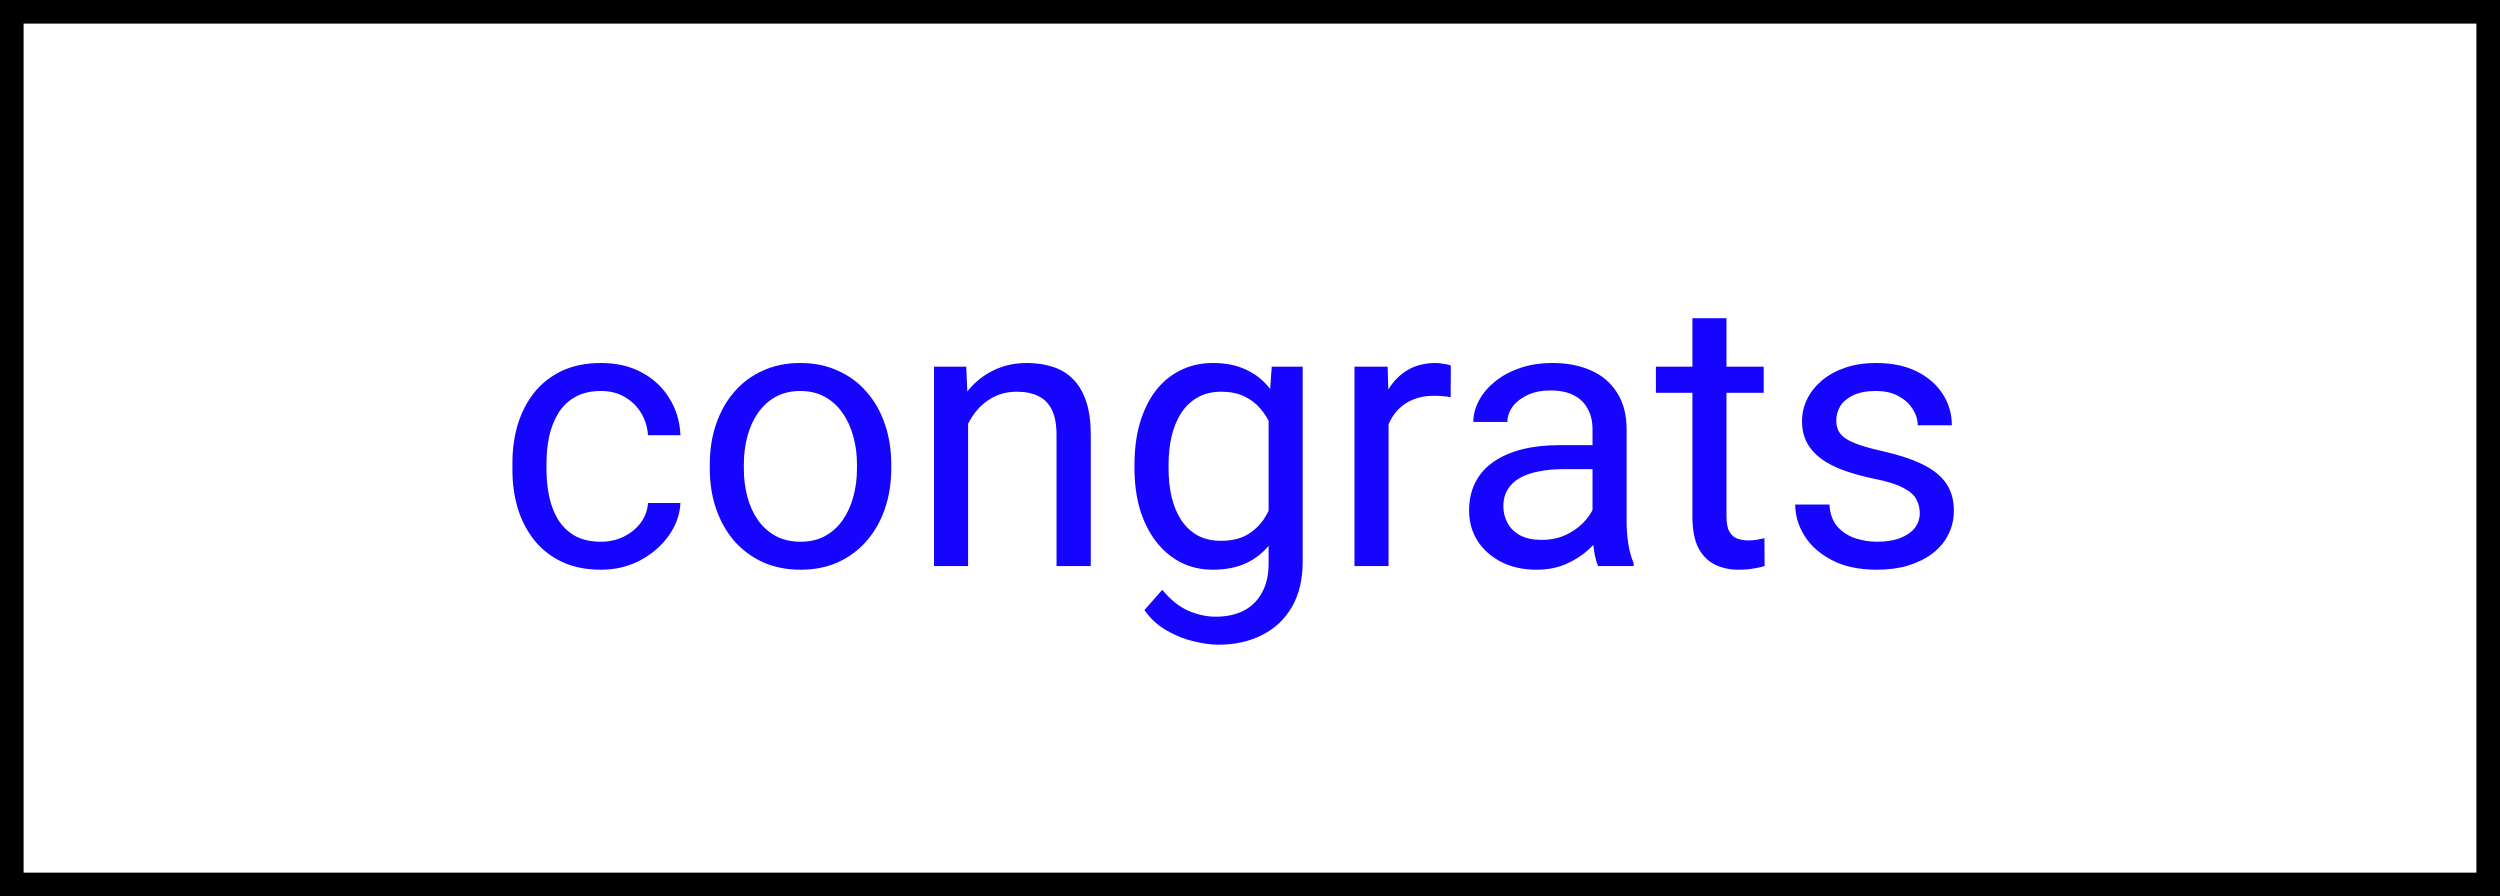
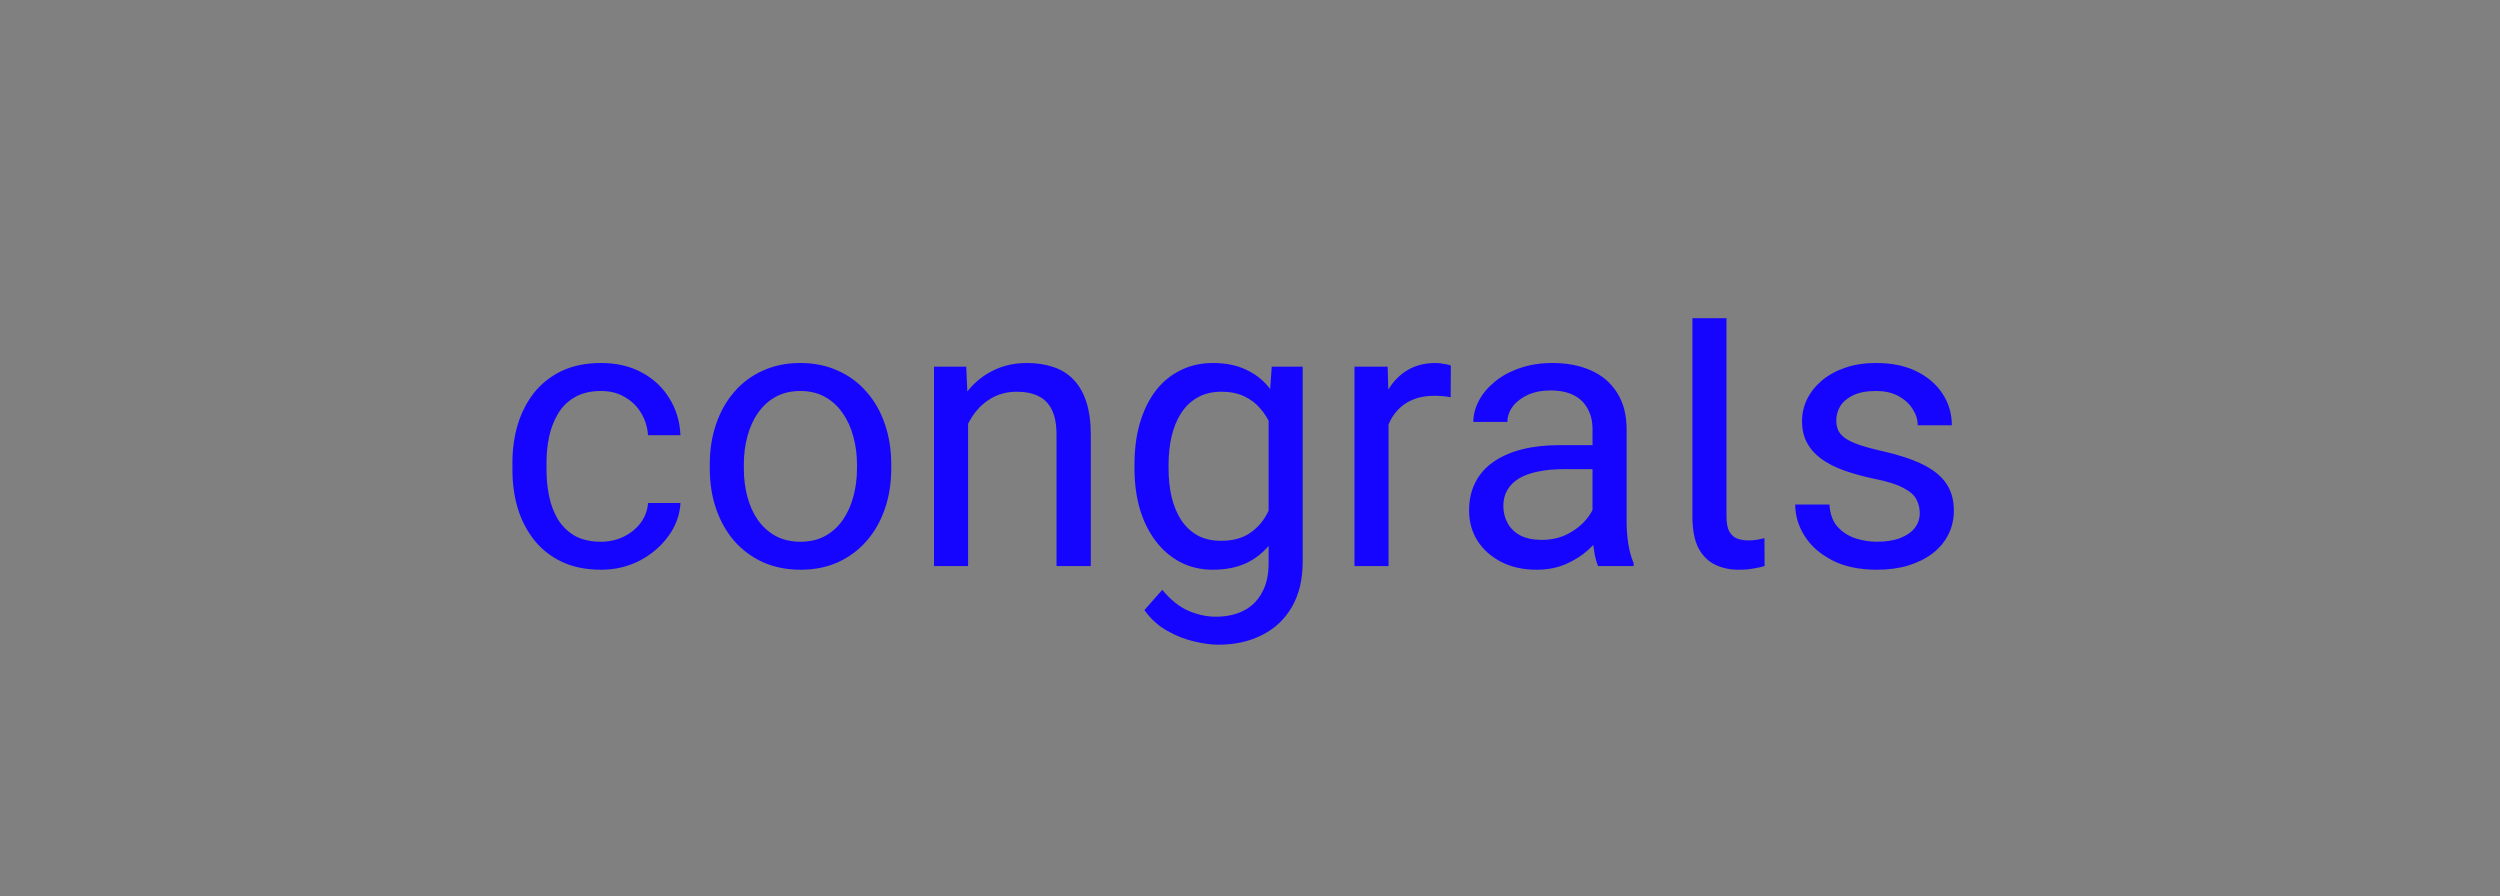
<svg xmlns="http://www.w3.org/2000/svg" width="106" height="38" viewBox="0 0 106 38" fill="none">
  <rect x="0" y="0" width="106" height="38" fill="#808080" stroke="none" />
-   <rect x="0.5" y="0.5" width="105" height="37" fill="white" stroke="black" />
-   <path d="M25.484 22.969C25.828 22.969 26.146 22.898 26.438 22.758C26.729 22.617 26.969 22.424 27.156 22.18C27.344 21.93 27.451 21.646 27.477 21.328H28.852C28.826 21.828 28.656 22.294 28.344 22.727C28.037 23.154 27.633 23.5 27.133 23.766C26.633 24.026 26.083 24.156 25.484 24.156C24.849 24.156 24.294 24.044 23.82 23.82C23.352 23.596 22.961 23.289 22.648 22.898C22.341 22.508 22.109 22.06 21.953 21.555C21.802 21.044 21.727 20.505 21.727 19.938V19.609C21.727 19.042 21.802 18.505 21.953 18C22.109 17.49 22.341 17.039 22.648 16.648C22.961 16.258 23.352 15.95 23.82 15.727C24.294 15.503 24.849 15.391 25.484 15.391C26.146 15.391 26.724 15.526 27.219 15.797C27.713 16.062 28.102 16.427 28.383 16.891C28.669 17.349 28.826 17.87 28.852 18.453H27.477C27.451 18.104 27.352 17.789 27.18 17.508C27.013 17.227 26.784 17.003 26.492 16.836C26.206 16.664 25.87 16.578 25.484 16.578C25.042 16.578 24.669 16.667 24.367 16.844C24.07 17.016 23.833 17.25 23.656 17.547C23.484 17.838 23.359 18.164 23.281 18.523C23.208 18.878 23.172 19.24 23.172 19.609V19.938C23.172 20.307 23.208 20.672 23.281 21.031C23.354 21.391 23.477 21.716 23.648 22.008C23.826 22.299 24.062 22.534 24.359 22.711C24.662 22.883 25.037 22.969 25.484 22.969ZM30.094 19.867V19.688C30.094 19.078 30.182 18.513 30.359 17.992C30.537 17.466 30.792 17.01 31.125 16.625C31.458 16.234 31.862 15.932 32.336 15.719C32.81 15.5 33.341 15.391 33.93 15.391C34.523 15.391 35.057 15.5 35.531 15.719C36.01 15.932 36.417 16.234 36.75 16.625C37.089 17.01 37.346 17.466 37.523 17.992C37.7 18.513 37.789 19.078 37.789 19.688V19.867C37.789 20.477 37.7 21.042 37.523 21.562C37.346 22.083 37.089 22.539 36.75 22.93C36.417 23.315 36.013 23.617 35.539 23.836C35.07 24.049 34.539 24.156 33.945 24.156C33.352 24.156 32.818 24.049 32.344 23.836C31.87 23.617 31.463 23.315 31.125 22.93C30.792 22.539 30.537 22.083 30.359 21.562C30.182 21.042 30.094 20.477 30.094 19.867ZM31.539 19.688V19.867C31.539 20.289 31.588 20.688 31.688 21.062C31.787 21.432 31.935 21.76 32.133 22.047C32.336 22.333 32.589 22.56 32.891 22.727C33.193 22.888 33.544 22.969 33.945 22.969C34.341 22.969 34.688 22.888 34.984 22.727C35.286 22.56 35.536 22.333 35.734 22.047C35.932 21.76 36.081 21.432 36.18 21.062C36.284 20.688 36.336 20.289 36.336 19.867V19.688C36.336 19.271 36.284 18.878 36.18 18.508C36.081 18.133 35.93 17.802 35.727 17.516C35.529 17.224 35.279 16.995 34.977 16.828C34.68 16.662 34.331 16.578 33.93 16.578C33.534 16.578 33.185 16.662 32.883 16.828C32.586 16.995 32.336 17.224 32.133 17.516C31.935 17.802 31.787 18.133 31.688 18.508C31.588 18.878 31.539 19.271 31.539 19.688ZM41.047 17.352V24H39.602V15.547H40.969L41.047 17.352ZM40.703 19.453L40.102 19.43C40.107 18.852 40.193 18.318 40.359 17.828C40.526 17.333 40.76 16.904 41.062 16.539C41.365 16.174 41.724 15.893 42.141 15.695C42.562 15.492 43.029 15.391 43.539 15.391C43.956 15.391 44.331 15.448 44.664 15.562C44.997 15.672 45.281 15.849 45.516 16.094C45.755 16.338 45.938 16.656 46.062 17.047C46.188 17.432 46.25 17.904 46.25 18.461V24H44.797V18.445C44.797 18.003 44.732 17.648 44.602 17.383C44.471 17.112 44.281 16.917 44.031 16.797C43.781 16.672 43.474 16.609 43.109 16.609C42.75 16.609 42.422 16.685 42.125 16.836C41.833 16.987 41.581 17.195 41.367 17.461C41.159 17.727 40.995 18.031 40.875 18.375C40.76 18.713 40.703 19.073 40.703 19.453ZM53.922 15.547H55.234V23.82C55.234 24.565 55.083 25.201 54.781 25.727C54.479 26.253 54.057 26.651 53.516 26.922C52.979 27.198 52.359 27.336 51.656 27.336C51.365 27.336 51.021 27.289 50.625 27.195C50.234 27.107 49.849 26.953 49.469 26.734C49.094 26.521 48.779 26.232 48.523 25.867L49.281 25.008C49.635 25.435 50.005 25.732 50.391 25.898C50.781 26.065 51.167 26.148 51.547 26.148C52.005 26.148 52.401 26.062 52.734 25.891C53.068 25.719 53.325 25.463 53.508 25.125C53.695 24.792 53.789 24.38 53.789 23.891V17.406L53.922 15.547ZM48.102 19.867V19.703C48.102 19.057 48.177 18.471 48.328 17.945C48.484 17.414 48.706 16.958 48.992 16.578C49.284 16.198 49.635 15.906 50.047 15.703C50.458 15.495 50.922 15.391 51.438 15.391C51.969 15.391 52.432 15.484 52.828 15.672C53.229 15.854 53.568 16.122 53.844 16.477C54.125 16.826 54.346 17.247 54.508 17.742C54.669 18.237 54.781 18.797 54.844 19.422V20.141C54.786 20.76 54.675 21.318 54.508 21.812C54.346 22.307 54.125 22.729 53.844 23.078C53.568 23.427 53.229 23.695 52.828 23.883C52.427 24.065 51.958 24.156 51.422 24.156C50.917 24.156 50.458 24.049 50.047 23.836C49.641 23.622 49.292 23.323 49 22.938C48.708 22.552 48.484 22.099 48.328 21.578C48.177 21.052 48.102 20.482 48.102 19.867ZM49.547 19.703V19.867C49.547 20.289 49.589 20.685 49.672 21.055C49.76 21.424 49.893 21.75 50.07 22.031C50.253 22.312 50.484 22.534 50.766 22.695C51.047 22.852 51.383 22.93 51.773 22.93C52.253 22.93 52.648 22.828 52.961 22.625C53.273 22.422 53.521 22.154 53.703 21.82C53.891 21.487 54.036 21.125 54.141 20.734V18.852C54.083 18.565 53.995 18.289 53.875 18.023C53.76 17.753 53.609 17.513 53.422 17.305C53.24 17.091 53.013 16.922 52.742 16.797C52.471 16.672 52.154 16.609 51.789 16.609C51.393 16.609 51.052 16.693 50.766 16.859C50.484 17.021 50.253 17.245 50.07 17.531C49.893 17.812 49.76 18.141 49.672 18.516C49.589 18.885 49.547 19.281 49.547 19.703ZM58.875 16.875V24H57.43V15.547H58.836L58.875 16.875ZM61.516 15.5L61.508 16.844C61.388 16.818 61.273 16.802 61.164 16.797C61.06 16.787 60.94 16.781 60.805 16.781C60.471 16.781 60.177 16.833 59.922 16.938C59.667 17.042 59.45 17.188 59.273 17.375C59.096 17.562 58.956 17.787 58.852 18.047C58.753 18.302 58.688 18.583 58.656 18.891L58.25 19.125C58.25 18.615 58.3 18.135 58.398 17.688C58.503 17.24 58.661 16.844 58.875 16.5C59.089 16.151 59.359 15.88 59.688 15.688C60.021 15.49 60.417 15.391 60.875 15.391C60.979 15.391 61.099 15.404 61.234 15.43C61.37 15.45 61.464 15.474 61.516 15.5ZM67.523 22.555V18.203C67.523 17.87 67.456 17.581 67.32 17.336C67.19 17.086 66.992 16.893 66.727 16.758C66.461 16.622 66.133 16.555 65.742 16.555C65.378 16.555 65.057 16.617 64.781 16.742C64.51 16.867 64.297 17.031 64.141 17.234C63.99 17.438 63.914 17.656 63.914 17.891H62.469C62.469 17.588 62.547 17.289 62.703 16.992C62.859 16.695 63.083 16.427 63.375 16.188C63.672 15.943 64.026 15.75 64.438 15.609C64.854 15.463 65.318 15.391 65.828 15.391C66.443 15.391 66.984 15.495 67.453 15.703C67.927 15.912 68.297 16.227 68.562 16.648C68.833 17.065 68.969 17.588 68.969 18.219V22.156C68.969 22.438 68.992 22.737 69.039 23.055C69.091 23.372 69.167 23.646 69.266 23.875V24H67.758C67.685 23.833 67.628 23.612 67.586 23.336C67.544 23.055 67.523 22.794 67.523 22.555ZM67.773 18.875L67.789 19.891H66.328C65.917 19.891 65.549 19.924 65.227 19.992C64.904 20.055 64.633 20.151 64.414 20.281C64.195 20.412 64.029 20.576 63.914 20.773C63.8 20.966 63.742 21.193 63.742 21.453C63.742 21.719 63.802 21.961 63.922 22.18C64.042 22.398 64.221 22.573 64.461 22.703C64.706 22.828 65.005 22.891 65.359 22.891C65.802 22.891 66.193 22.797 66.531 22.609C66.87 22.422 67.138 22.193 67.336 21.922C67.539 21.651 67.648 21.388 67.664 21.133L68.281 21.828C68.245 22.047 68.146 22.289 67.984 22.555C67.823 22.82 67.607 23.076 67.336 23.32C67.07 23.56 66.753 23.76 66.383 23.922C66.018 24.078 65.607 24.156 65.148 24.156C64.576 24.156 64.073 24.044 63.641 23.82C63.214 23.596 62.88 23.297 62.641 22.922C62.406 22.542 62.289 22.117 62.289 21.648C62.289 21.195 62.378 20.797 62.555 20.453C62.732 20.104 62.987 19.815 63.32 19.586C63.654 19.352 64.055 19.174 64.523 19.055C64.992 18.935 65.516 18.875 66.094 18.875H67.773ZM74.781 15.547V16.656H70.211V15.547H74.781ZM71.758 13.492H73.203V21.906C73.203 22.193 73.247 22.409 73.336 22.555C73.424 22.701 73.539 22.797 73.68 22.844C73.82 22.891 73.971 22.914 74.133 22.914C74.253 22.914 74.378 22.904 74.508 22.883C74.643 22.857 74.745 22.836 74.812 22.82L74.82 24C74.706 24.037 74.555 24.07 74.367 24.102C74.185 24.138 73.963 24.156 73.703 24.156C73.349 24.156 73.023 24.086 72.727 23.945C72.43 23.805 72.193 23.57 72.016 23.242C71.844 22.909 71.758 22.461 71.758 21.898V13.492ZM81.398 21.758C81.398 21.549 81.352 21.357 81.258 21.18C81.169 20.997 80.984 20.833 80.703 20.688C80.427 20.537 80.01 20.406 79.453 20.297C78.984 20.198 78.56 20.081 78.18 19.945C77.805 19.81 77.484 19.646 77.219 19.453C76.958 19.26 76.758 19.034 76.617 18.773C76.477 18.513 76.406 18.208 76.406 17.859C76.406 17.526 76.479 17.211 76.625 16.914C76.776 16.617 76.987 16.354 77.258 16.125C77.534 15.896 77.865 15.716 78.25 15.586C78.635 15.456 79.065 15.391 79.539 15.391C80.216 15.391 80.794 15.51 81.273 15.75C81.753 15.99 82.12 16.31 82.375 16.711C82.63 17.107 82.758 17.547 82.758 18.031H81.312C81.312 17.797 81.242 17.57 81.102 17.352C80.966 17.128 80.766 16.943 80.5 16.797C80.24 16.651 79.919 16.578 79.539 16.578C79.138 16.578 78.812 16.641 78.562 16.766C78.318 16.885 78.138 17.039 78.023 17.227C77.914 17.414 77.859 17.612 77.859 17.82C77.859 17.977 77.885 18.117 77.938 18.242C77.995 18.362 78.094 18.474 78.234 18.578C78.375 18.677 78.573 18.771 78.828 18.859C79.083 18.948 79.409 19.037 79.805 19.125C80.497 19.281 81.068 19.469 81.516 19.688C81.963 19.906 82.297 20.174 82.516 20.492C82.734 20.81 82.844 21.195 82.844 21.648C82.844 22.018 82.766 22.357 82.609 22.664C82.458 22.971 82.237 23.237 81.945 23.461C81.659 23.68 81.315 23.852 80.914 23.977C80.518 24.096 80.073 24.156 79.578 24.156C78.833 24.156 78.203 24.023 77.688 23.758C77.172 23.492 76.781 23.148 76.516 22.727C76.25 22.305 76.117 21.859 76.117 21.391H77.57C77.591 21.787 77.706 22.102 77.914 22.336C78.122 22.565 78.378 22.729 78.68 22.828C78.982 22.922 79.281 22.969 79.578 22.969C79.974 22.969 80.305 22.917 80.57 22.812C80.841 22.708 81.047 22.565 81.188 22.383C81.328 22.201 81.398 21.992 81.398 21.758Z" fill="#1605FE" />
+   <path d="M25.484 22.969C25.828 22.969 26.146 22.898 26.438 22.758C26.729 22.617 26.969 22.424 27.156 22.18C27.344 21.93 27.451 21.646 27.477 21.328H28.852C28.826 21.828 28.656 22.294 28.344 22.727C28.037 23.154 27.633 23.5 27.133 23.766C26.633 24.026 26.083 24.156 25.484 24.156C24.849 24.156 24.294 24.044 23.82 23.82C23.352 23.596 22.961 23.289 22.648 22.898C22.341 22.508 22.109 22.06 21.953 21.555C21.802 21.044 21.727 20.505 21.727 19.938V19.609C21.727 19.042 21.802 18.505 21.953 18C22.109 17.49 22.341 17.039 22.648 16.648C22.961 16.258 23.352 15.95 23.82 15.727C24.294 15.503 24.849 15.391 25.484 15.391C26.146 15.391 26.724 15.526 27.219 15.797C27.713 16.062 28.102 16.427 28.383 16.891C28.669 17.349 28.826 17.87 28.852 18.453H27.477C27.451 18.104 27.352 17.789 27.18 17.508C27.013 17.227 26.784 17.003 26.492 16.836C26.206 16.664 25.87 16.578 25.484 16.578C25.042 16.578 24.669 16.667 24.367 16.844C24.07 17.016 23.833 17.25 23.656 17.547C23.484 17.838 23.359 18.164 23.281 18.523C23.208 18.878 23.172 19.24 23.172 19.609V19.938C23.172 20.307 23.208 20.672 23.281 21.031C23.354 21.391 23.477 21.716 23.648 22.008C23.826 22.299 24.062 22.534 24.359 22.711C24.662 22.883 25.037 22.969 25.484 22.969ZM30.094 19.867V19.688C30.094 19.078 30.182 18.513 30.359 17.992C30.537 17.466 30.792 17.01 31.125 16.625C31.458 16.234 31.862 15.932 32.336 15.719C32.81 15.5 33.341 15.391 33.93 15.391C34.523 15.391 35.057 15.5 35.531 15.719C36.01 15.932 36.417 16.234 36.75 16.625C37.089 17.01 37.346 17.466 37.523 17.992C37.7 18.513 37.789 19.078 37.789 19.688V19.867C37.789 20.477 37.7 21.042 37.523 21.562C37.346 22.083 37.089 22.539 36.75 22.93C36.417 23.315 36.013 23.617 35.539 23.836C35.07 24.049 34.539 24.156 33.945 24.156C33.352 24.156 32.818 24.049 32.344 23.836C31.87 23.617 31.463 23.315 31.125 22.93C30.792 22.539 30.537 22.083 30.359 21.562C30.182 21.042 30.094 20.477 30.094 19.867ZM31.539 19.688V19.867C31.539 20.289 31.588 20.688 31.688 21.062C31.787 21.432 31.935 21.76 32.133 22.047C32.336 22.333 32.589 22.56 32.891 22.727C33.193 22.888 33.544 22.969 33.945 22.969C34.341 22.969 34.688 22.888 34.984 22.727C35.286 22.56 35.536 22.333 35.734 22.047C35.932 21.76 36.081 21.432 36.18 21.062C36.284 20.688 36.336 20.289 36.336 19.867V19.688C36.336 19.271 36.284 18.878 36.18 18.508C36.081 18.133 35.93 17.802 35.727 17.516C35.529 17.224 35.279 16.995 34.977 16.828C34.68 16.662 34.331 16.578 33.93 16.578C33.534 16.578 33.185 16.662 32.883 16.828C32.586 16.995 32.336 17.224 32.133 17.516C31.935 17.802 31.787 18.133 31.688 18.508C31.588 18.878 31.539 19.271 31.539 19.688ZM41.047 17.352V24H39.602V15.547H40.969L41.047 17.352ZM40.703 19.453L40.102 19.43C40.107 18.852 40.193 18.318 40.359 17.828C40.526 17.333 40.76 16.904 41.062 16.539C41.365 16.174 41.724 15.893 42.141 15.695C42.562 15.492 43.029 15.391 43.539 15.391C43.956 15.391 44.331 15.448 44.664 15.562C44.997 15.672 45.281 15.849 45.516 16.094C45.755 16.338 45.938 16.656 46.062 17.047C46.188 17.432 46.25 17.904 46.25 18.461V24H44.797V18.445C44.797 18.003 44.732 17.648 44.602 17.383C44.471 17.112 44.281 16.917 44.031 16.797C43.781 16.672 43.474 16.609 43.109 16.609C42.75 16.609 42.422 16.685 42.125 16.836C41.833 16.987 41.581 17.195 41.367 17.461C41.159 17.727 40.995 18.031 40.875 18.375C40.76 18.713 40.703 19.073 40.703 19.453ZM53.922 15.547H55.234V23.82C55.234 24.565 55.083 25.201 54.781 25.727C54.479 26.253 54.057 26.651 53.516 26.922C52.979 27.198 52.359 27.336 51.656 27.336C51.365 27.336 51.021 27.289 50.625 27.195C50.234 27.107 49.849 26.953 49.469 26.734C49.094 26.521 48.779 26.232 48.523 25.867L49.281 25.008C49.635 25.435 50.005 25.732 50.391 25.898C50.781 26.065 51.167 26.148 51.547 26.148C52.005 26.148 52.401 26.062 52.734 25.891C53.068 25.719 53.325 25.463 53.508 25.125C53.695 24.792 53.789 24.38 53.789 23.891V17.406L53.922 15.547ZM48.102 19.867V19.703C48.102 19.057 48.177 18.471 48.328 17.945C48.484 17.414 48.706 16.958 48.992 16.578C49.284 16.198 49.635 15.906 50.047 15.703C50.458 15.495 50.922 15.391 51.438 15.391C51.969 15.391 52.432 15.484 52.828 15.672C53.229 15.854 53.568 16.122 53.844 16.477C54.125 16.826 54.346 17.247 54.508 17.742C54.669 18.237 54.781 18.797 54.844 19.422V20.141C54.786 20.76 54.675 21.318 54.508 21.812C54.346 22.307 54.125 22.729 53.844 23.078C53.568 23.427 53.229 23.695 52.828 23.883C52.427 24.065 51.958 24.156 51.422 24.156C50.917 24.156 50.458 24.049 50.047 23.836C49.641 23.622 49.292 23.323 49 22.938C48.708 22.552 48.484 22.099 48.328 21.578C48.177 21.052 48.102 20.482 48.102 19.867ZM49.547 19.703V19.867C49.547 20.289 49.589 20.685 49.672 21.055C49.76 21.424 49.893 21.75 50.07 22.031C50.253 22.312 50.484 22.534 50.766 22.695C51.047 22.852 51.383 22.93 51.773 22.93C52.253 22.93 52.648 22.828 52.961 22.625C53.273 22.422 53.521 22.154 53.703 21.82C53.891 21.487 54.036 21.125 54.141 20.734V18.852C54.083 18.565 53.995 18.289 53.875 18.023C53.76 17.753 53.609 17.513 53.422 17.305C53.24 17.091 53.013 16.922 52.742 16.797C52.471 16.672 52.154 16.609 51.789 16.609C51.393 16.609 51.052 16.693 50.766 16.859C50.484 17.021 50.253 17.245 50.07 17.531C49.893 17.812 49.76 18.141 49.672 18.516C49.589 18.885 49.547 19.281 49.547 19.703ZM58.875 16.875V24H57.43V15.547H58.836L58.875 16.875ZM61.516 15.5L61.508 16.844C61.388 16.818 61.273 16.802 61.164 16.797C61.06 16.787 60.94 16.781 60.805 16.781C60.471 16.781 60.177 16.833 59.922 16.938C59.667 17.042 59.45 17.188 59.273 17.375C59.096 17.562 58.956 17.787 58.852 18.047C58.753 18.302 58.688 18.583 58.656 18.891L58.25 19.125C58.25 18.615 58.3 18.135 58.398 17.688C58.503 17.24 58.661 16.844 58.875 16.5C59.089 16.151 59.359 15.88 59.688 15.688C60.021 15.49 60.417 15.391 60.875 15.391C60.979 15.391 61.099 15.404 61.234 15.43C61.37 15.45 61.464 15.474 61.516 15.5ZM67.523 22.555V18.203C67.523 17.87 67.456 17.581 67.32 17.336C67.19 17.086 66.992 16.893 66.727 16.758C66.461 16.622 66.133 16.555 65.742 16.555C65.378 16.555 65.057 16.617 64.781 16.742C64.51 16.867 64.297 17.031 64.141 17.234C63.99 17.438 63.914 17.656 63.914 17.891H62.469C62.469 17.588 62.547 17.289 62.703 16.992C62.859 16.695 63.083 16.427 63.375 16.188C63.672 15.943 64.026 15.75 64.438 15.609C64.854 15.463 65.318 15.391 65.828 15.391C66.443 15.391 66.984 15.495 67.453 15.703C67.927 15.912 68.297 16.227 68.562 16.648C68.833 17.065 68.969 17.588 68.969 18.219V22.156C68.969 22.438 68.992 22.737 69.039 23.055C69.091 23.372 69.167 23.646 69.266 23.875V24H67.758C67.685 23.833 67.628 23.612 67.586 23.336C67.544 23.055 67.523 22.794 67.523 22.555ZM67.773 18.875L67.789 19.891H66.328C65.917 19.891 65.549 19.924 65.227 19.992C64.904 20.055 64.633 20.151 64.414 20.281C64.195 20.412 64.029 20.576 63.914 20.773C63.8 20.966 63.742 21.193 63.742 21.453C63.742 21.719 63.802 21.961 63.922 22.18C64.042 22.398 64.221 22.573 64.461 22.703C64.706 22.828 65.005 22.891 65.359 22.891C65.802 22.891 66.193 22.797 66.531 22.609C66.87 22.422 67.138 22.193 67.336 21.922C67.539 21.651 67.648 21.388 67.664 21.133L68.281 21.828C68.245 22.047 68.146 22.289 67.984 22.555C67.823 22.82 67.607 23.076 67.336 23.32C67.07 23.56 66.753 23.76 66.383 23.922C66.018 24.078 65.607 24.156 65.148 24.156C64.576 24.156 64.073 24.044 63.641 23.82C63.214 23.596 62.88 23.297 62.641 22.922C62.406 22.542 62.289 22.117 62.289 21.648C62.289 21.195 62.378 20.797 62.555 20.453C62.732 20.104 62.987 19.815 63.32 19.586C63.654 19.352 64.055 19.174 64.523 19.055C64.992 18.935 65.516 18.875 66.094 18.875H67.773ZM74.781 15.547V16.656H70.211H74.781ZM71.758 13.492H73.203V21.906C73.203 22.193 73.247 22.409 73.336 22.555C73.424 22.701 73.539 22.797 73.68 22.844C73.82 22.891 73.971 22.914 74.133 22.914C74.253 22.914 74.378 22.904 74.508 22.883C74.643 22.857 74.745 22.836 74.812 22.82L74.82 24C74.706 24.037 74.555 24.07 74.367 24.102C74.185 24.138 73.963 24.156 73.703 24.156C73.349 24.156 73.023 24.086 72.727 23.945C72.43 23.805 72.193 23.57 72.016 23.242C71.844 22.909 71.758 22.461 71.758 21.898V13.492ZM81.398 21.758C81.398 21.549 81.352 21.357 81.258 21.18C81.169 20.997 80.984 20.833 80.703 20.688C80.427 20.537 80.01 20.406 79.453 20.297C78.984 20.198 78.56 20.081 78.18 19.945C77.805 19.81 77.484 19.646 77.219 19.453C76.958 19.26 76.758 19.034 76.617 18.773C76.477 18.513 76.406 18.208 76.406 17.859C76.406 17.526 76.479 17.211 76.625 16.914C76.776 16.617 76.987 16.354 77.258 16.125C77.534 15.896 77.865 15.716 78.25 15.586C78.635 15.456 79.065 15.391 79.539 15.391C80.216 15.391 80.794 15.51 81.273 15.75C81.753 15.99 82.12 16.31 82.375 16.711C82.63 17.107 82.758 17.547 82.758 18.031H81.312C81.312 17.797 81.242 17.57 81.102 17.352C80.966 17.128 80.766 16.943 80.5 16.797C80.24 16.651 79.919 16.578 79.539 16.578C79.138 16.578 78.812 16.641 78.562 16.766C78.318 16.885 78.138 17.039 78.023 17.227C77.914 17.414 77.859 17.612 77.859 17.82C77.859 17.977 77.885 18.117 77.938 18.242C77.995 18.362 78.094 18.474 78.234 18.578C78.375 18.677 78.573 18.771 78.828 18.859C79.083 18.948 79.409 19.037 79.805 19.125C80.497 19.281 81.068 19.469 81.516 19.688C81.963 19.906 82.297 20.174 82.516 20.492C82.734 20.81 82.844 21.195 82.844 21.648C82.844 22.018 82.766 22.357 82.609 22.664C82.458 22.971 82.237 23.237 81.945 23.461C81.659 23.68 81.315 23.852 80.914 23.977C80.518 24.096 80.073 24.156 79.578 24.156C78.833 24.156 78.203 24.023 77.688 23.758C77.172 23.492 76.781 23.148 76.516 22.727C76.25 22.305 76.117 21.859 76.117 21.391H77.57C77.591 21.787 77.706 22.102 77.914 22.336C78.122 22.565 78.378 22.729 78.68 22.828C78.982 22.922 79.281 22.969 79.578 22.969C79.974 22.969 80.305 22.917 80.57 22.812C80.841 22.708 81.047 22.565 81.188 22.383C81.328 22.201 81.398 21.992 81.398 21.758Z" fill="#1605FE" />
</svg>